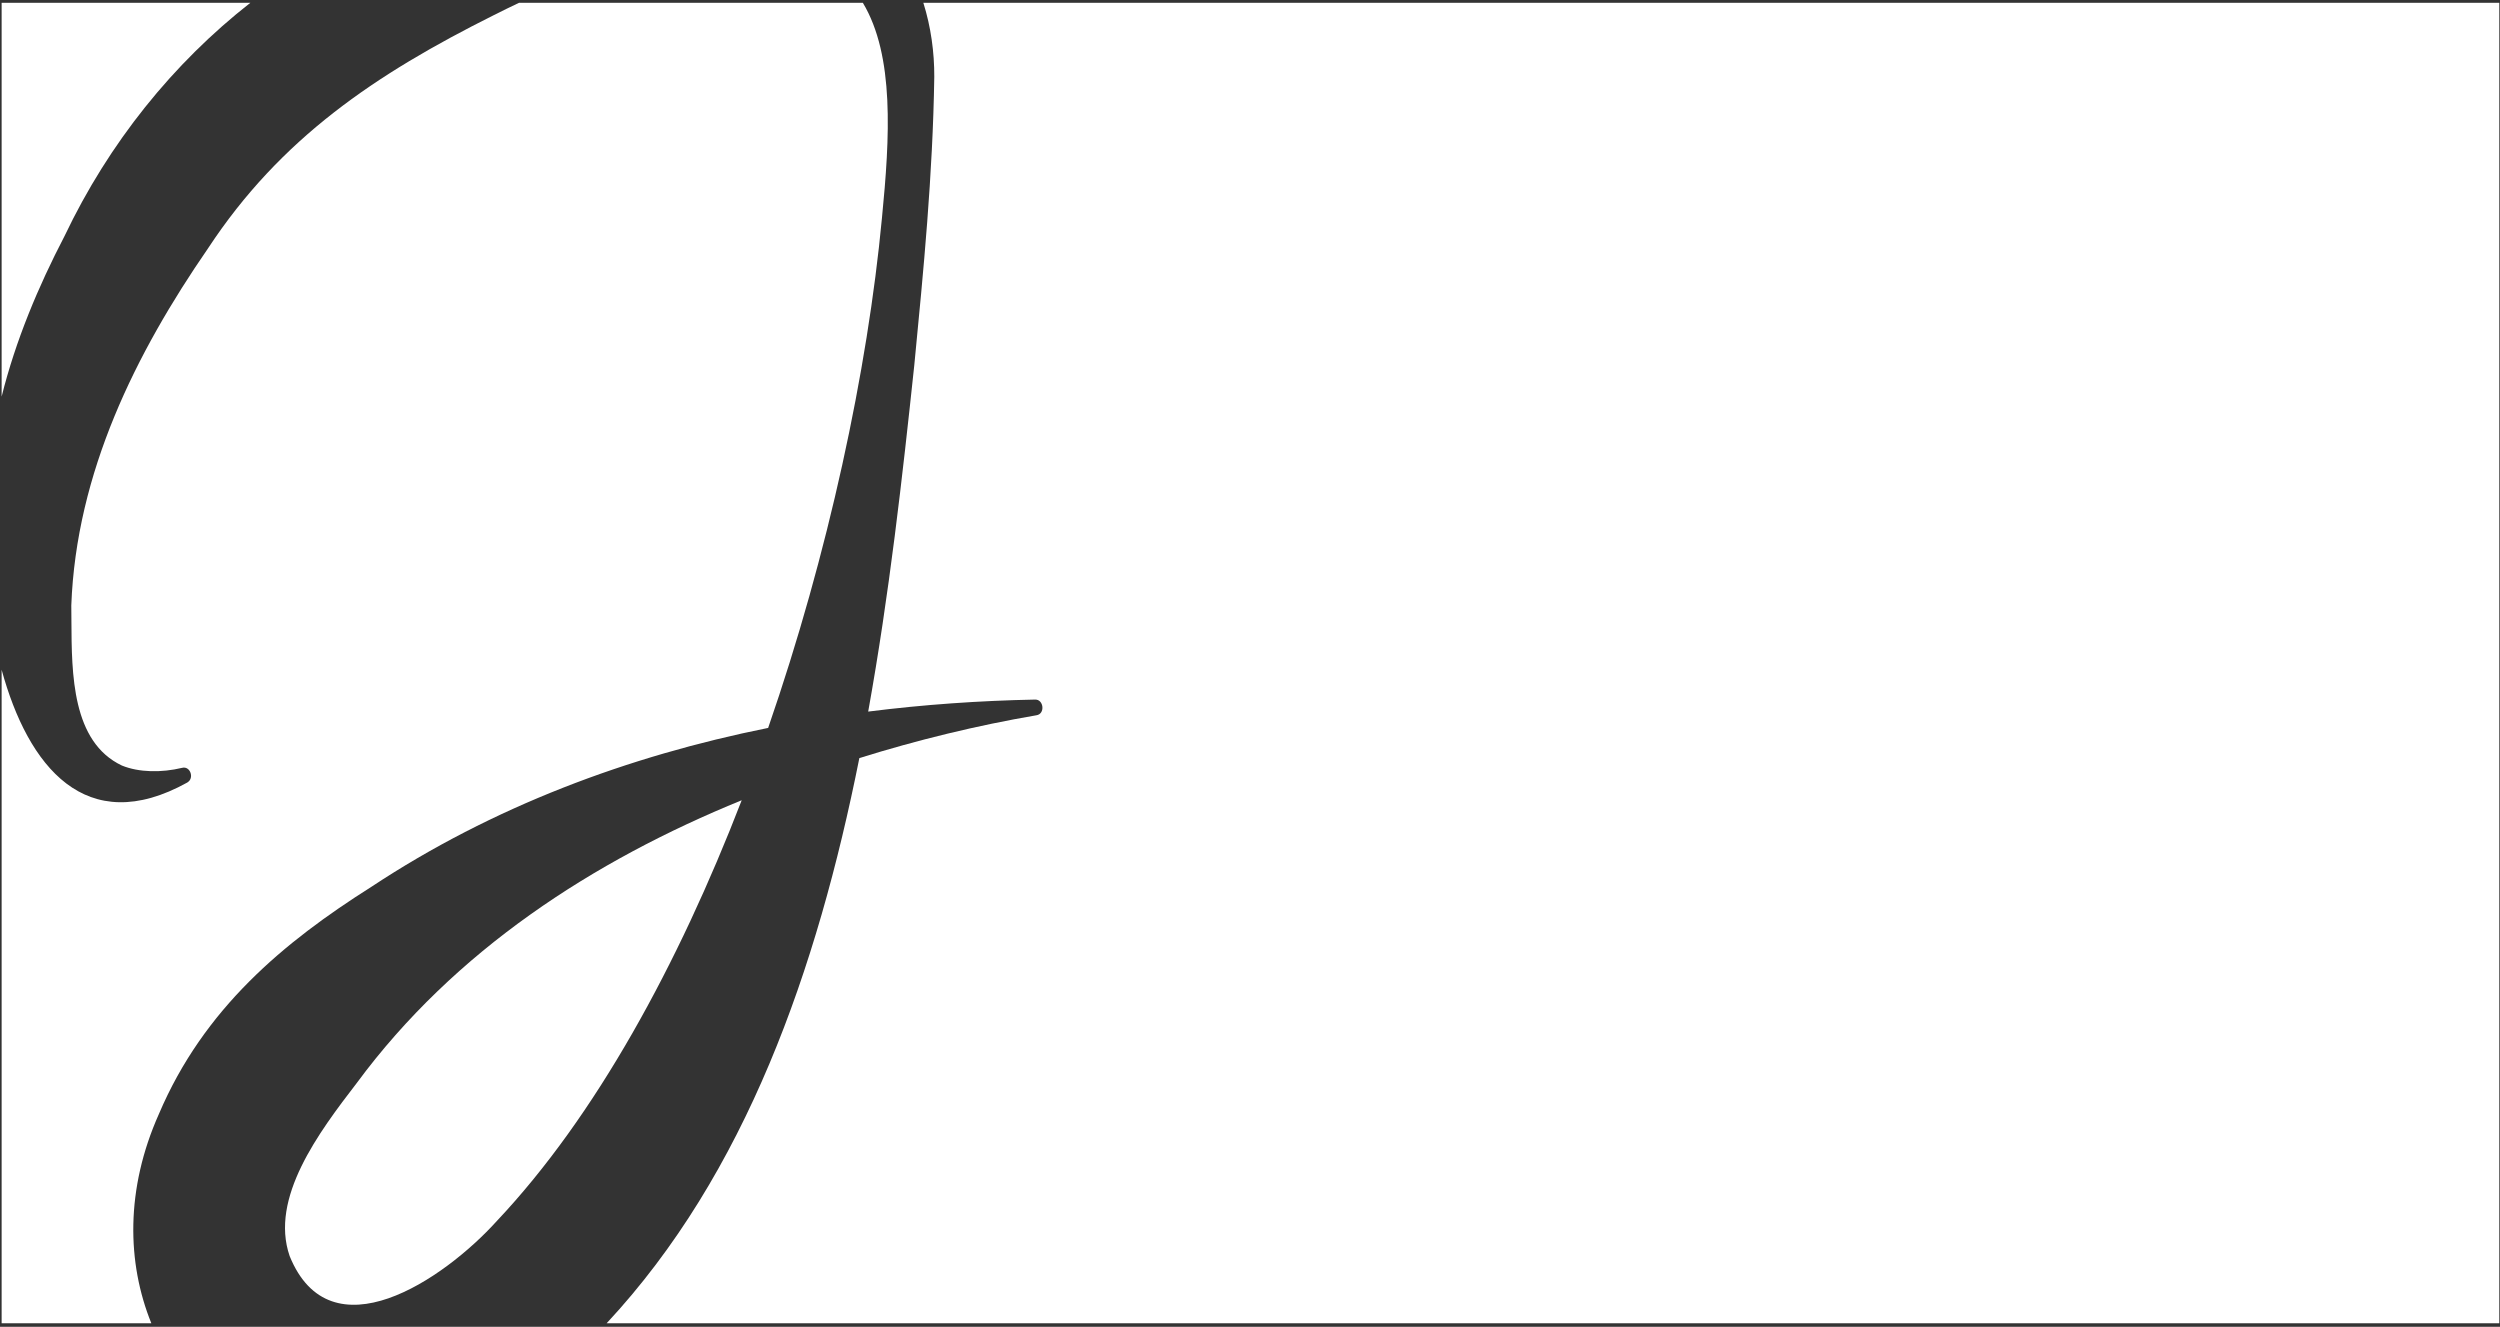
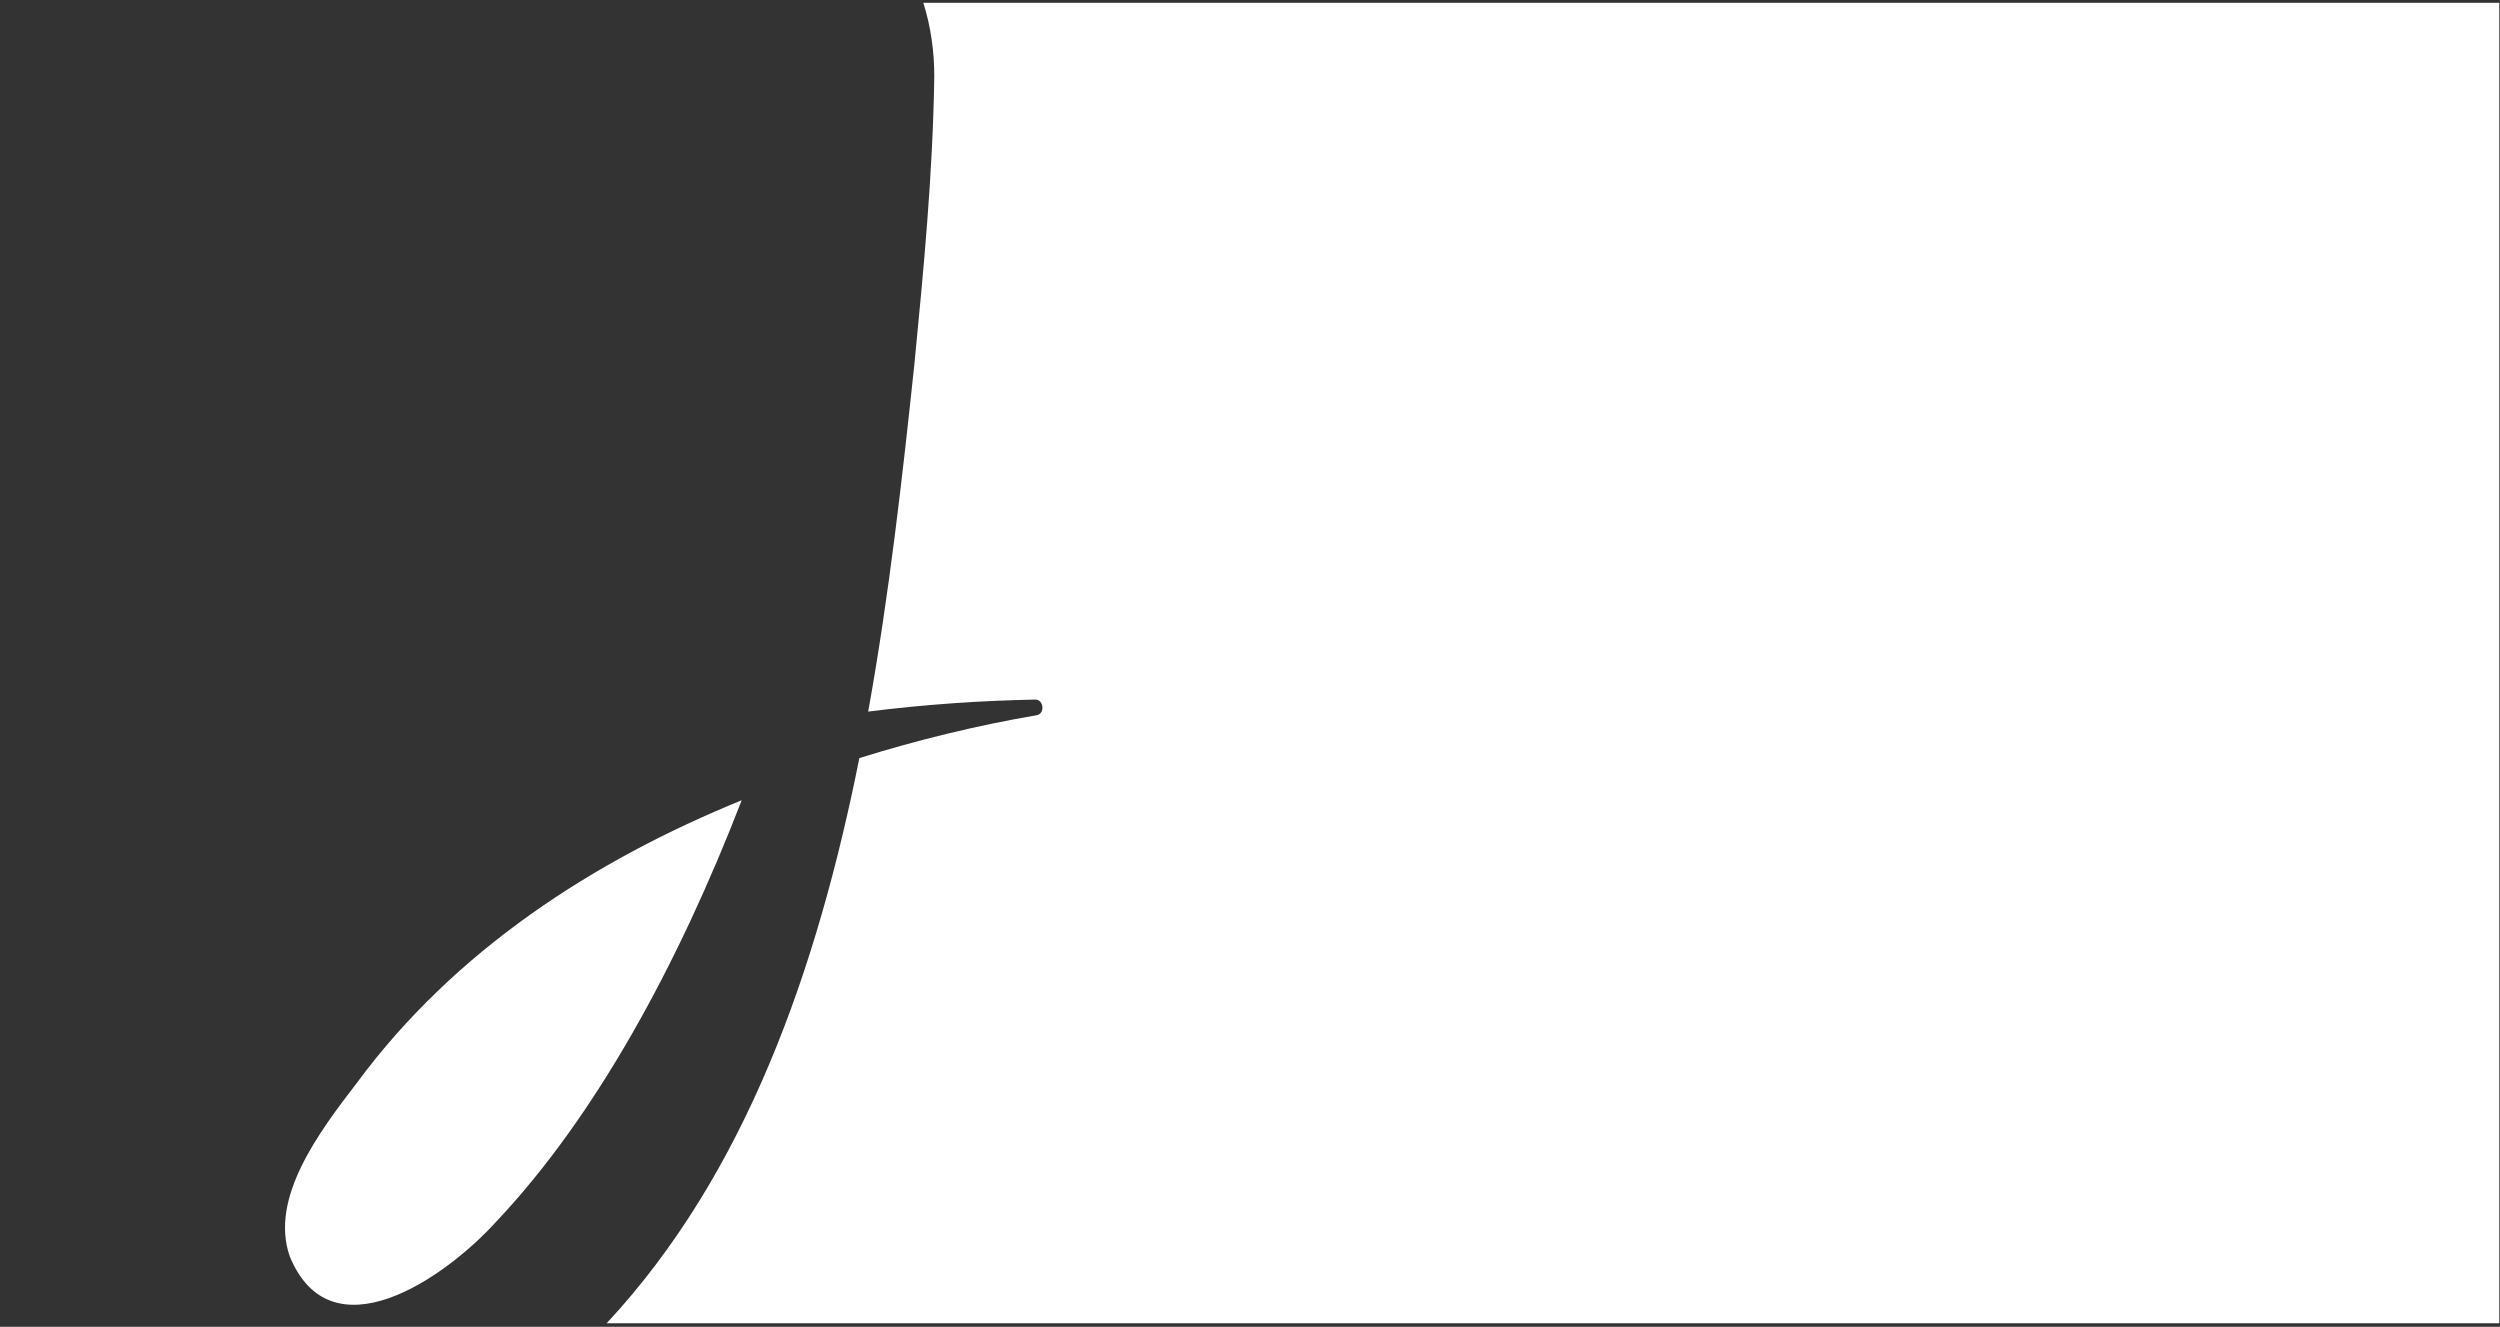
<svg xmlns="http://www.w3.org/2000/svg" width="586" height="311" viewBox="0 0 586 311" fill="none">
  <rect x="0" y="0" width="586" height="311" fill="#333333" stroke="none" />
-   <path d="M0.383 156.989C6.558 179.619 20.111 196.65 43.959 183.393V183.375C45.597 182.383 44.591 179.478 42.68 179.983C37.885 181.138 32.579 181.084 28.57 179.442C16.872 173.896 16.799 158.043 16.74 145.54C16.735 144.293 16.729 143.079 16.712 141.911C17.872 110.75 31.828 82.783 48.754 58.226C65.747 32.388 87.996 17.43 115.704 3.573C117.681 2.574 119.673 1.598 121.677 0.65H202.249C209.699 13.043 208.586 32.171 206.729 51.099C203.354 86.869 194.195 129.736 180.054 170.624C147.3 177.213 115.515 189.049 87.04 207.878C66.515 220.851 47.764 236.405 37.254 261.106C29.375 278.745 29.735 296.016 35.474 310.176H0.383V156.989Z" fill="white" />
-   <path d="M0.383 92.961V0.65H58.688C40.615 14.809 25.545 33.442 15.125 55.339C8.958 67.2 3.653 79.823 0.383 92.961Z" fill="white" />
-   <path d="M216.43 0.65C218.207 6.286 219.02 12.265 218.996 18.026C218.638 41.106 216.494 63.142 214.314 85.555L214.304 85.652C211.534 111.712 208.446 139.383 203.503 166.796C216.528 165.144 229.616 164.24 242.627 163.979C244.657 163.906 245.049 167.353 242.934 167.659C228.923 170.059 215.022 173.457 201.433 177.694C191.523 227.241 174.836 275.122 142.194 310.176H585.832V0.65H216.43Z" fill="white" />
+   <path d="M216.43 0.65C218.207 6.286 219.02 12.265 218.996 18.026C218.638 41.106 216.494 63.142 214.314 85.555C211.534 111.712 208.446 139.383 203.503 166.796C216.528 165.144 229.616 164.24 242.627 163.979C244.657 163.906 245.049 167.353 242.934 167.659C228.923 170.059 215.022 173.457 201.433 177.694C191.523 227.241 174.836 275.122 142.194 310.176H585.832V0.65H216.43Z" fill="white" />
  <path d="M173.854 187.579C139.054 201.766 106.576 222.775 83.645 253.835C74.705 265.455 63.188 280.809 67.897 294.432C77.452 317.907 103.915 300.08 116.489 286.168C139.618 261.627 158.976 226.095 173.854 187.579Z" fill="white" />
</svg>